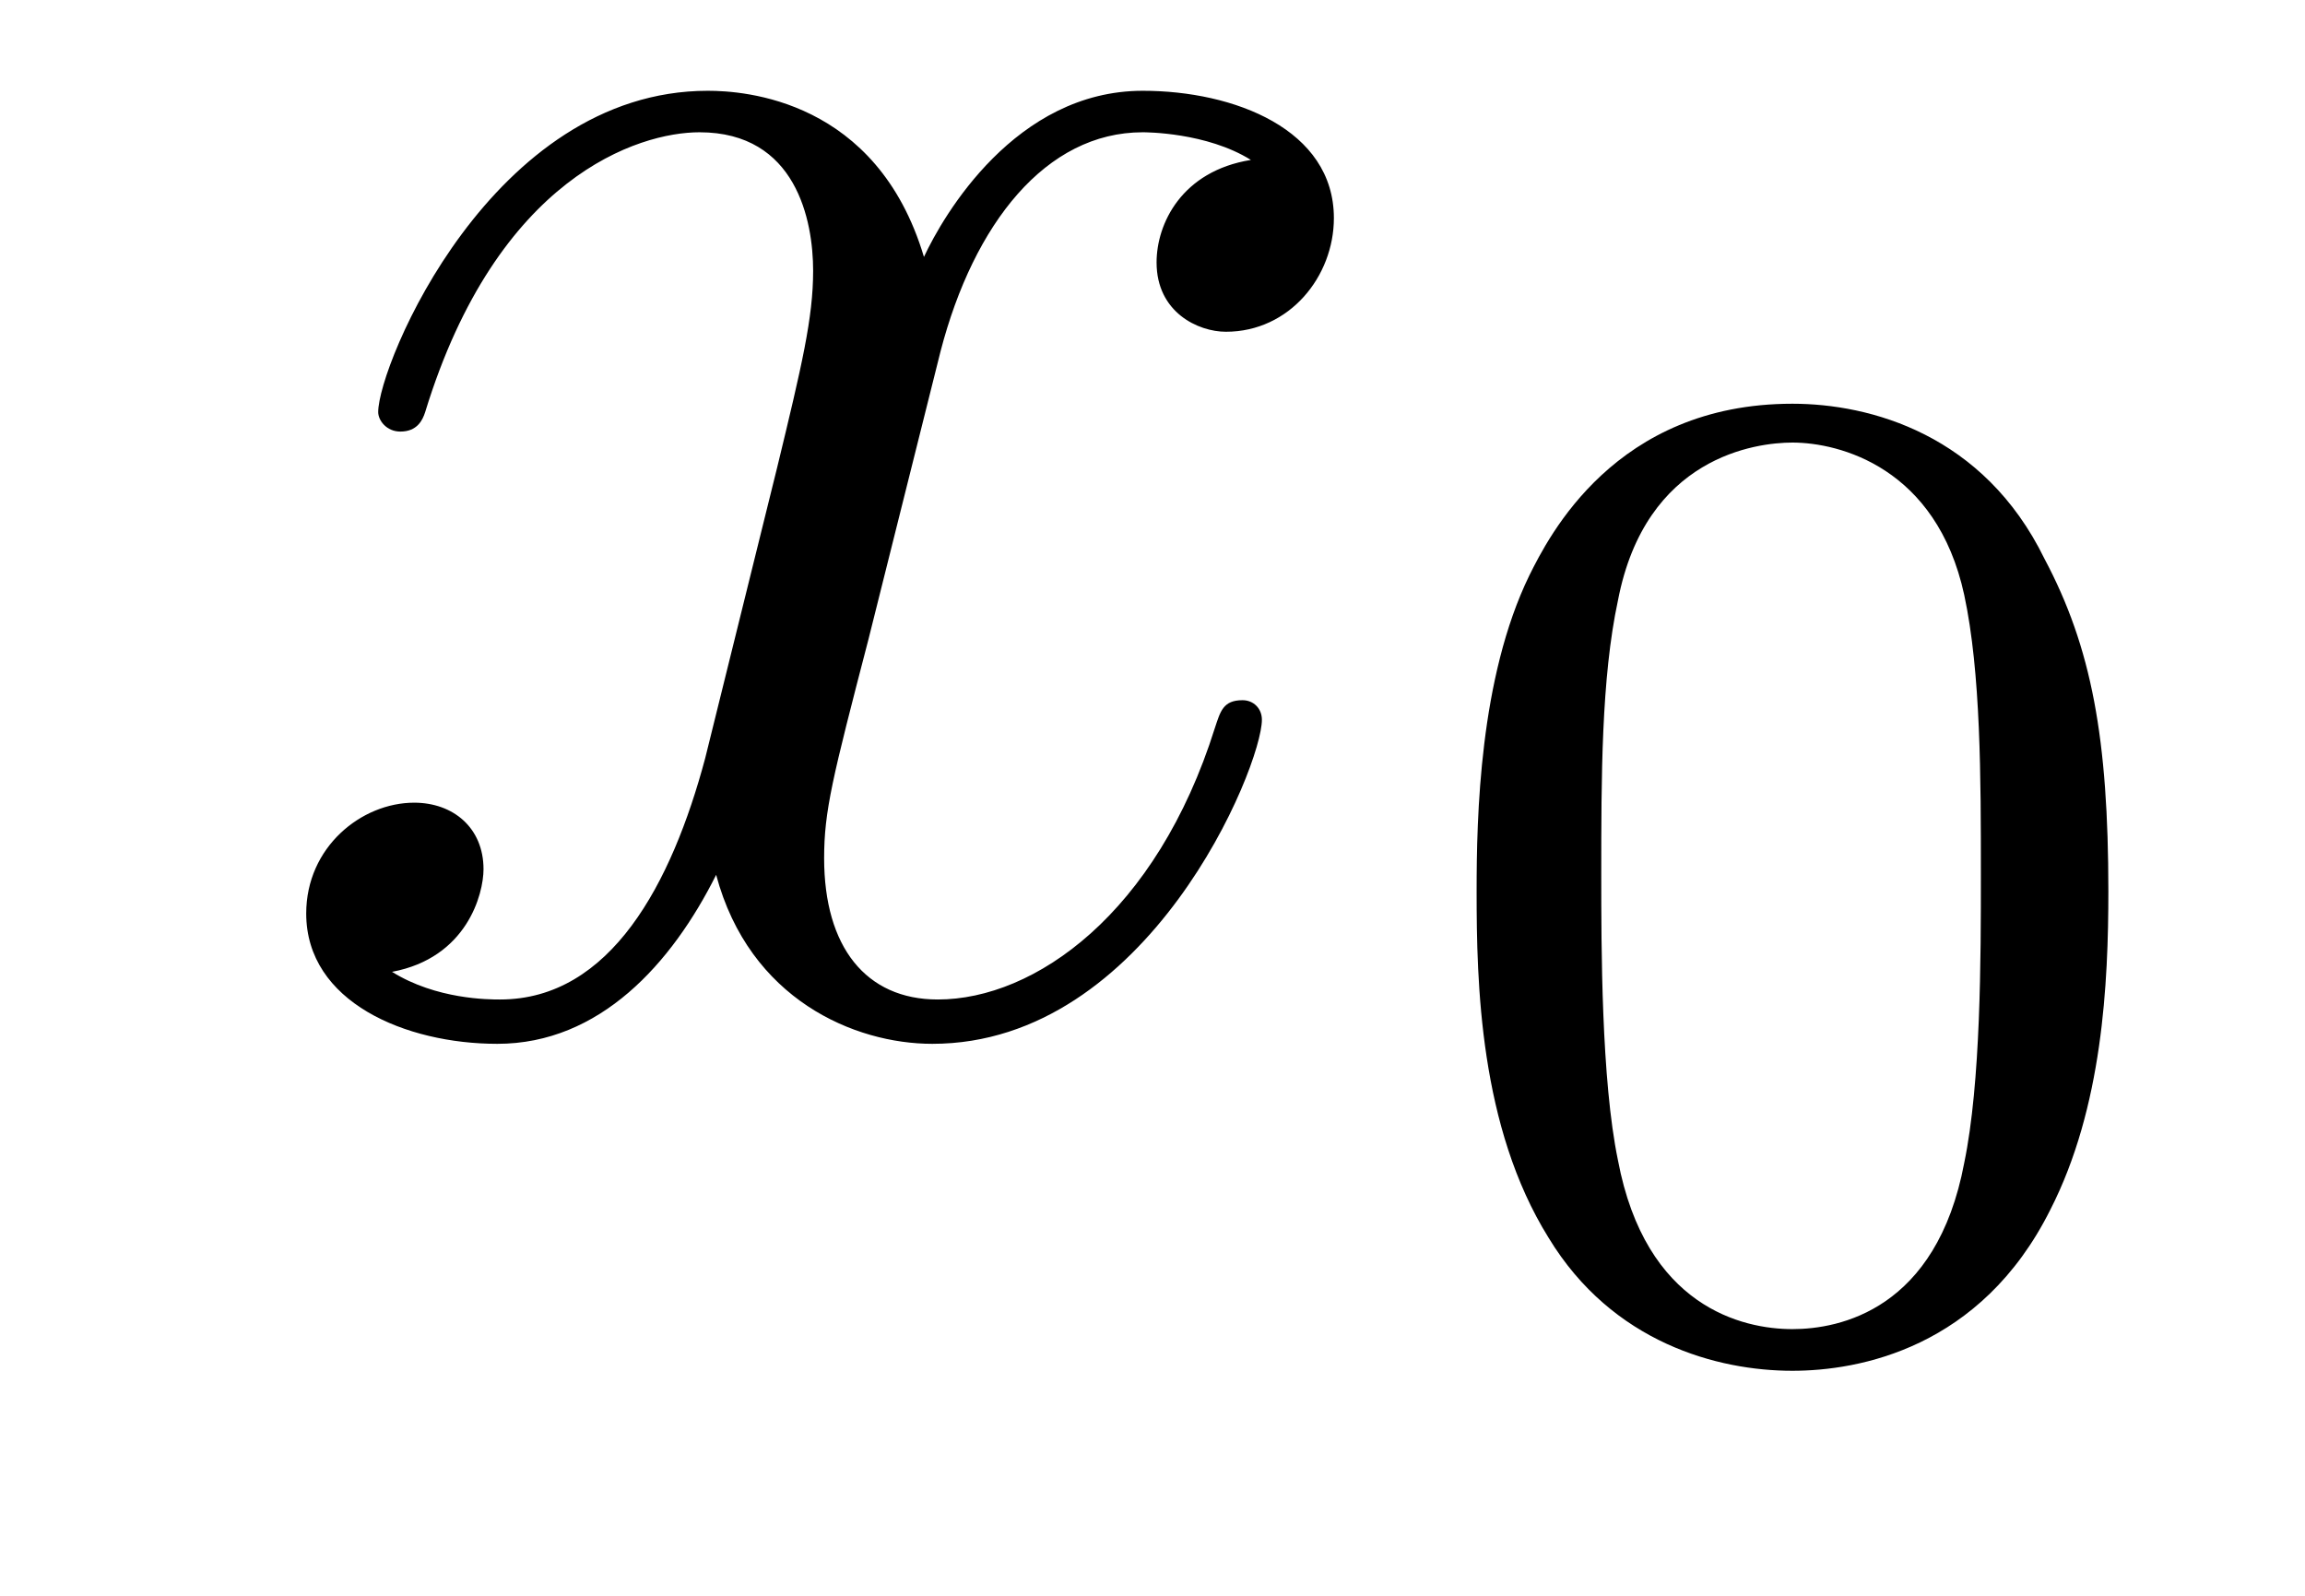
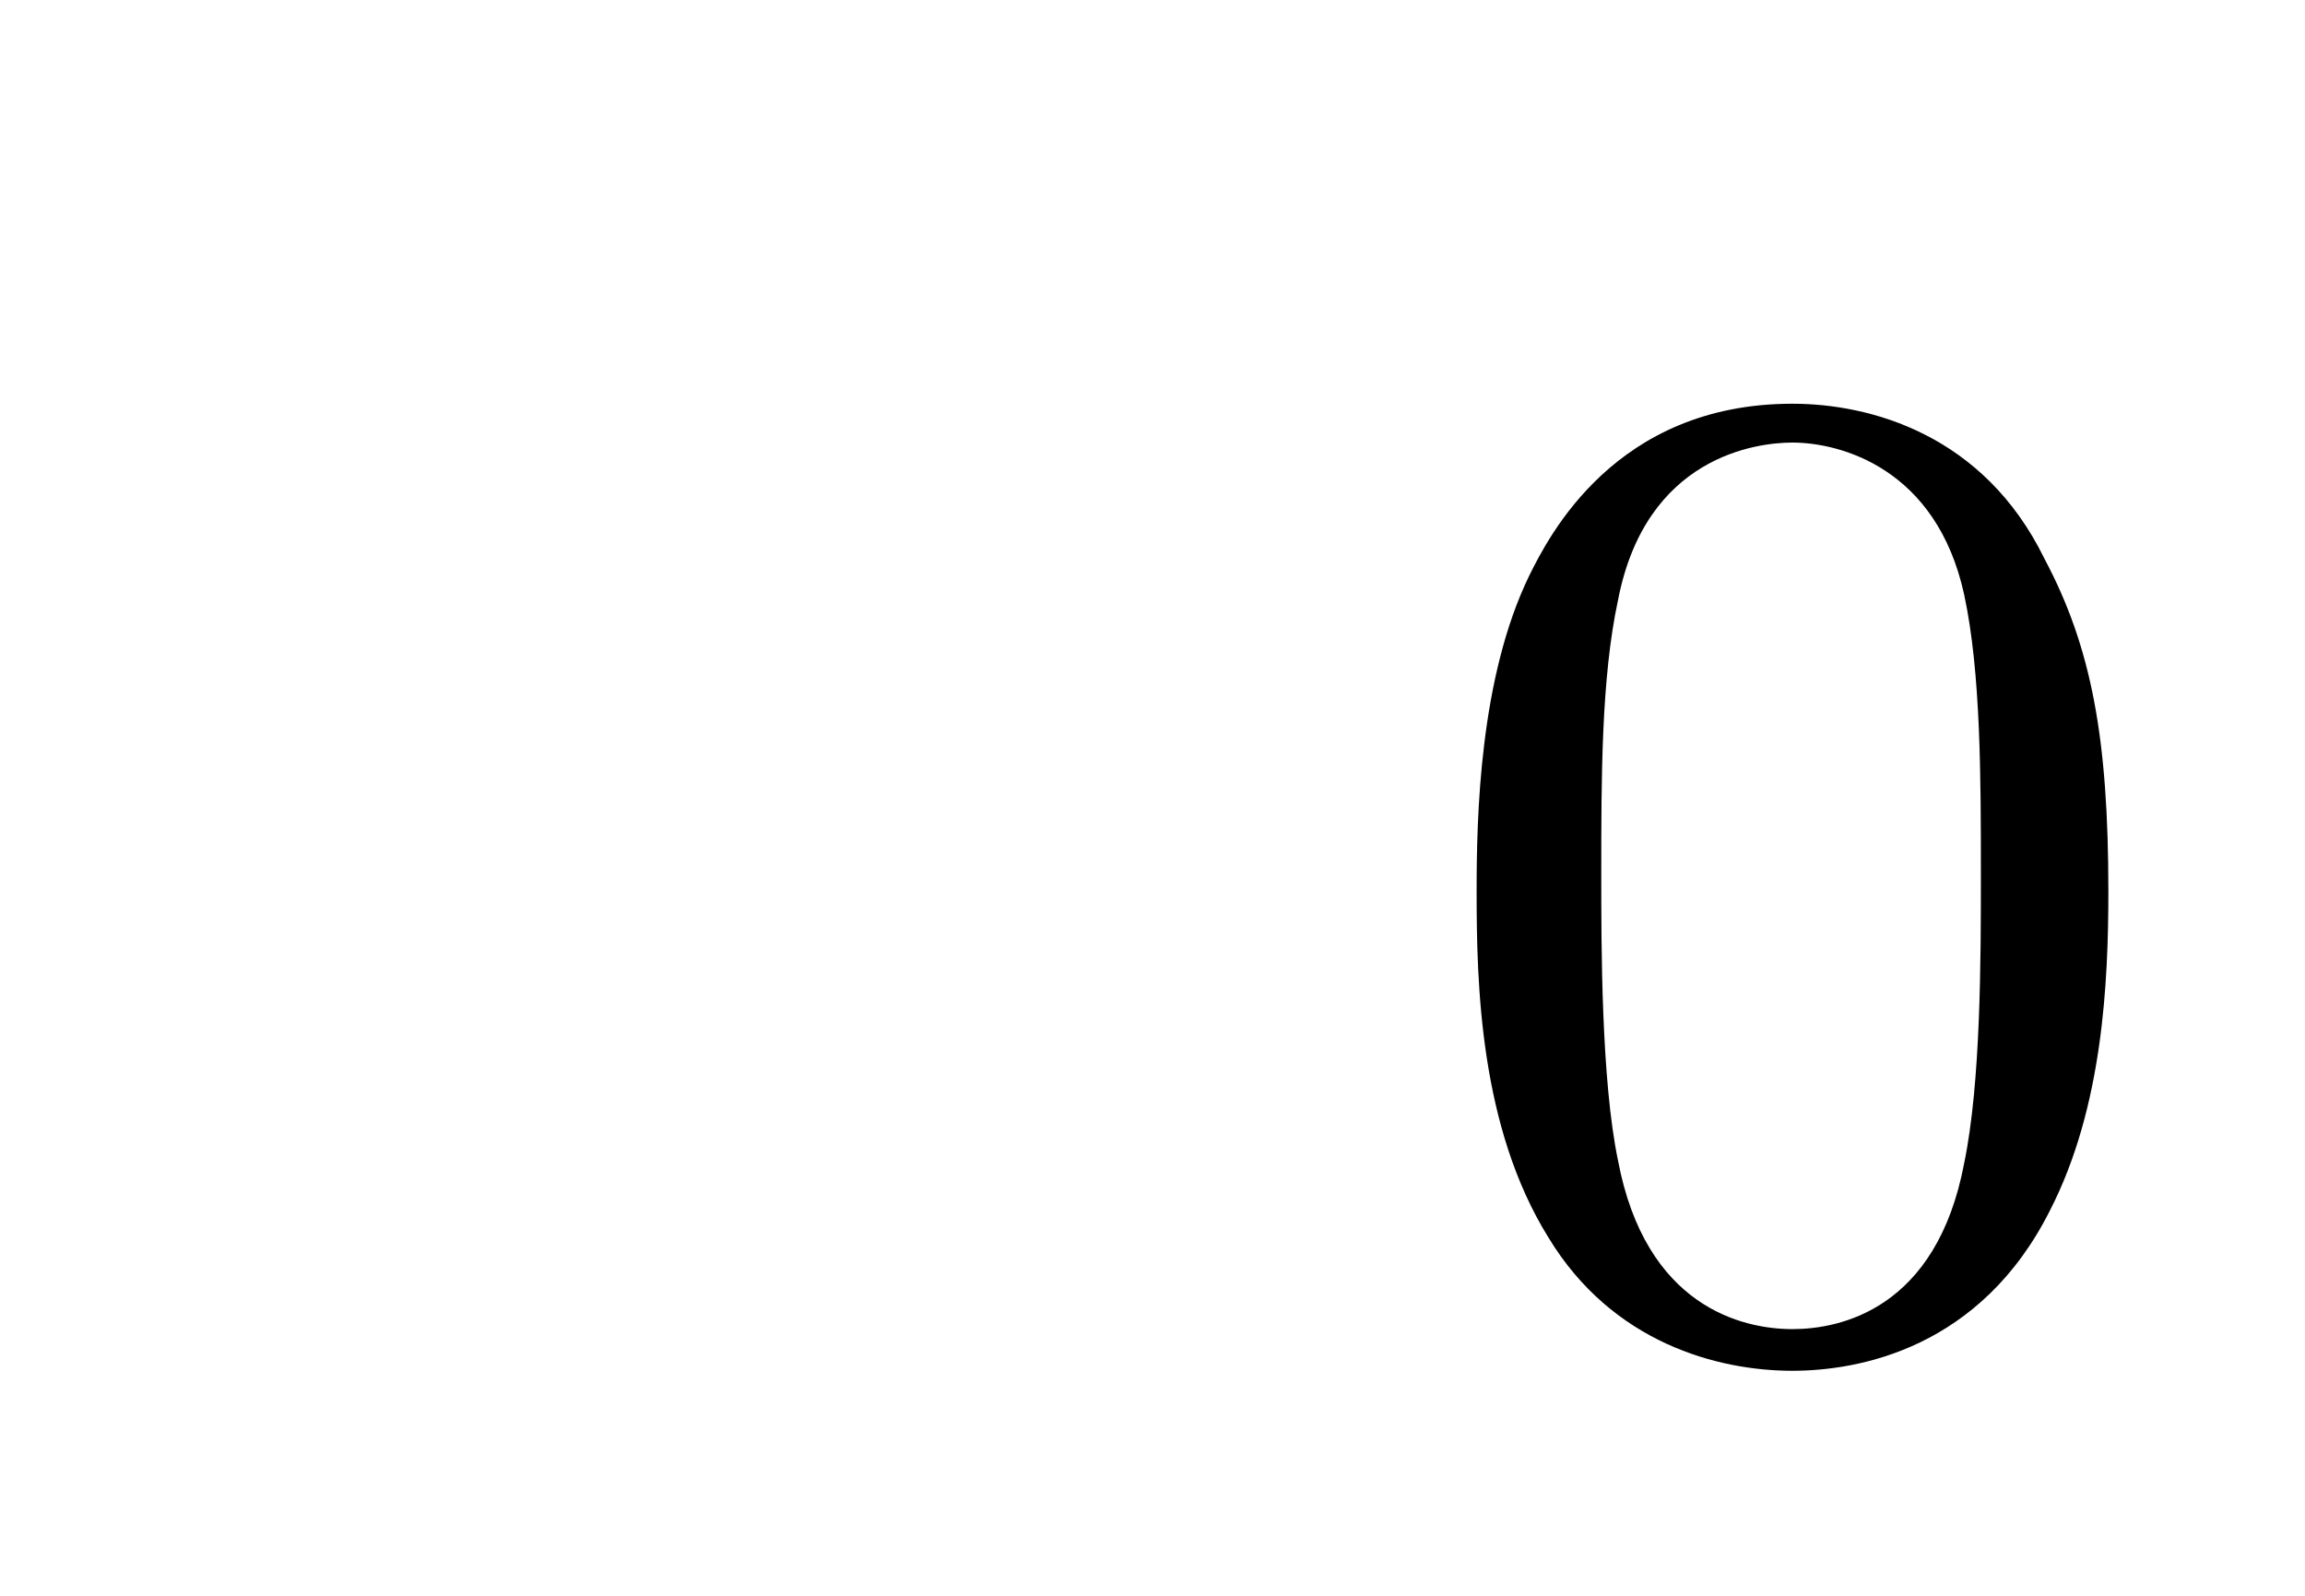
<svg xmlns="http://www.w3.org/2000/svg" height="9pt" version="1.1" viewBox="0 -9 13 9" width="13pt">
  <g id="page1">
    <g transform="matrix(1 0 0 1 -127 651)">
-       <path d="M134.055 -659.098C133.664 -659.035 133.523 -658.738 133.523 -658.52C133.523 -658.238 133.758 -658.129 133.914 -658.129C134.273 -658.129 134.523 -658.441 134.523 -658.77C134.523 -659.27 133.961 -659.488 133.445 -659.488C132.727 -659.488 132.32 -658.785 132.211 -658.551C131.945 -659.441 131.195 -659.488 130.992 -659.488C129.773 -659.488 129.133 -657.941 129.133 -657.676C129.133 -657.629 129.18 -657.566 129.258 -657.566C129.352 -657.566 129.383 -657.629 129.398 -657.676C129.805 -659.004 130.602 -659.254 130.945 -659.254C131.492 -659.254 131.586 -658.754 131.586 -658.473C131.586 -658.207 131.523 -657.941 131.383 -657.363L130.977 -655.723C130.789 -655.02 130.445 -654.363 129.82 -654.363C129.758 -654.363 129.461 -654.363 129.211 -654.519C129.633 -654.598 129.727 -654.957 129.727 -655.098C129.727 -655.332 129.555 -655.473 129.336 -655.473C129.039 -655.473 128.727 -655.223 128.727 -654.848C128.727 -654.348 129.289 -654.113 129.805 -654.113C130.383 -654.113 130.789 -654.566 131.039 -655.066C131.227 -654.363 131.82 -654.113 132.258 -654.113C133.477 -654.113 134.117 -655.676 134.117 -655.941C134.117 -656.004 134.07 -656.051 134.008 -656.051C133.898 -656.051 133.883 -655.988 133.852 -655.895C133.523 -654.848 132.836 -654.363 132.289 -654.363C131.883 -654.363 131.648 -654.66 131.648 -655.16C131.648 -655.426 131.695 -655.613 131.898 -656.394L132.305 -658.02C132.492 -658.738 132.898 -659.254 133.445 -659.254C133.461 -659.254 133.805 -659.254 134.055 -659.098ZM134.996 -654.238" fill-rule="evenodd" />
      <path d="M138.891 -654.973C138.891 -655.832 138.797 -656.348 138.531 -656.848C138.188 -657.551 137.547 -657.723 137.109 -657.723C136.109 -657.723 135.734 -656.973 135.625 -656.754C135.344 -656.176 135.328 -655.395 135.328 -654.973C135.328 -654.457 135.344 -653.645 135.734 -653.019C136.094 -652.426 136.688 -652.269 137.109 -652.269C137.484 -652.269 138.172 -652.395 138.563 -653.176C138.859 -653.754 138.891 -654.457 138.891 -654.973ZM137.109 -652.504C136.828 -652.504 136.281 -652.629 136.125 -653.457C136.031 -653.91 136.031 -654.66 136.031 -655.066C136.031 -655.613 136.031 -656.176 136.125 -656.613C136.281 -657.426 136.906 -657.504 137.109 -657.504C137.375 -657.504 137.922 -657.363 138.078 -656.645C138.172 -656.207 138.172 -655.613 138.172 -655.066C138.172 -654.598 138.172 -653.895 138.078 -653.441C137.922 -652.613 137.375 -652.504 137.109 -652.504ZM139.199 -652.441" fill-rule="evenodd" />
    </g>
  </g>
</svg>